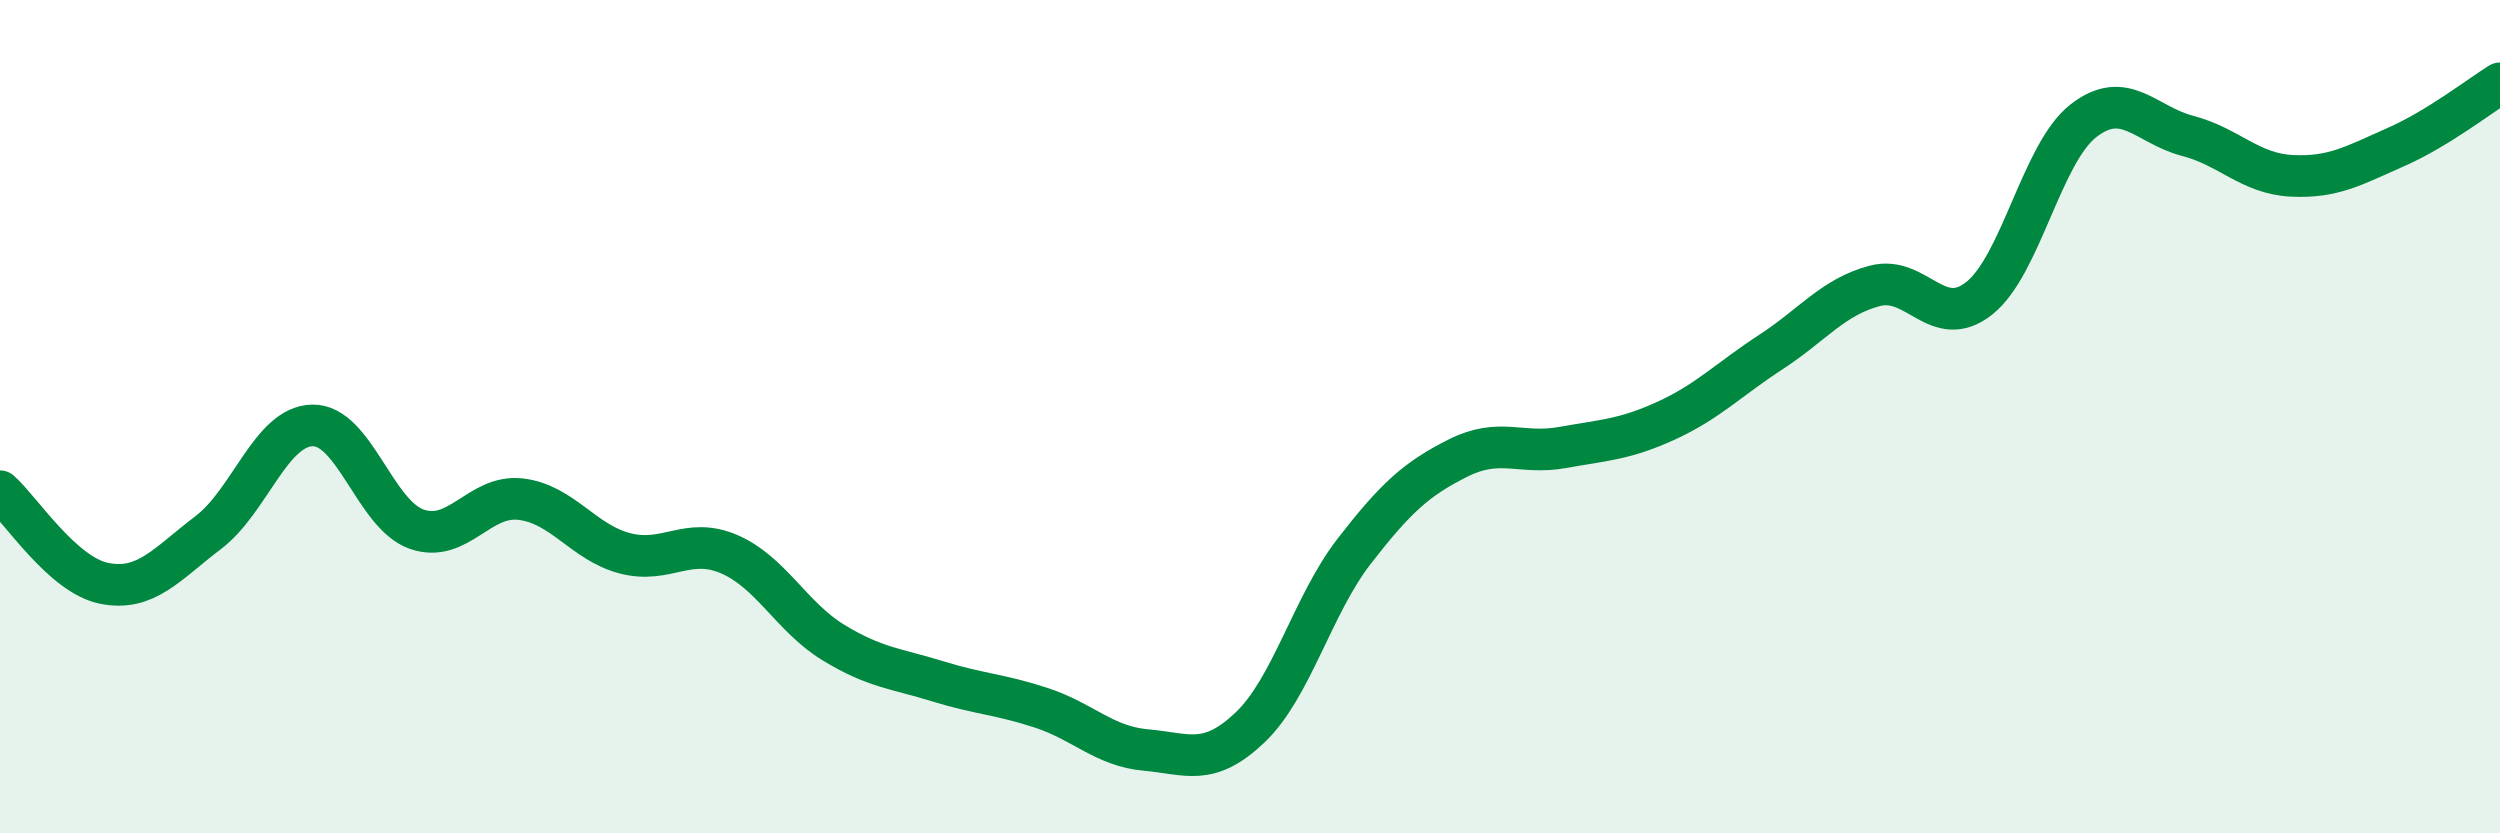
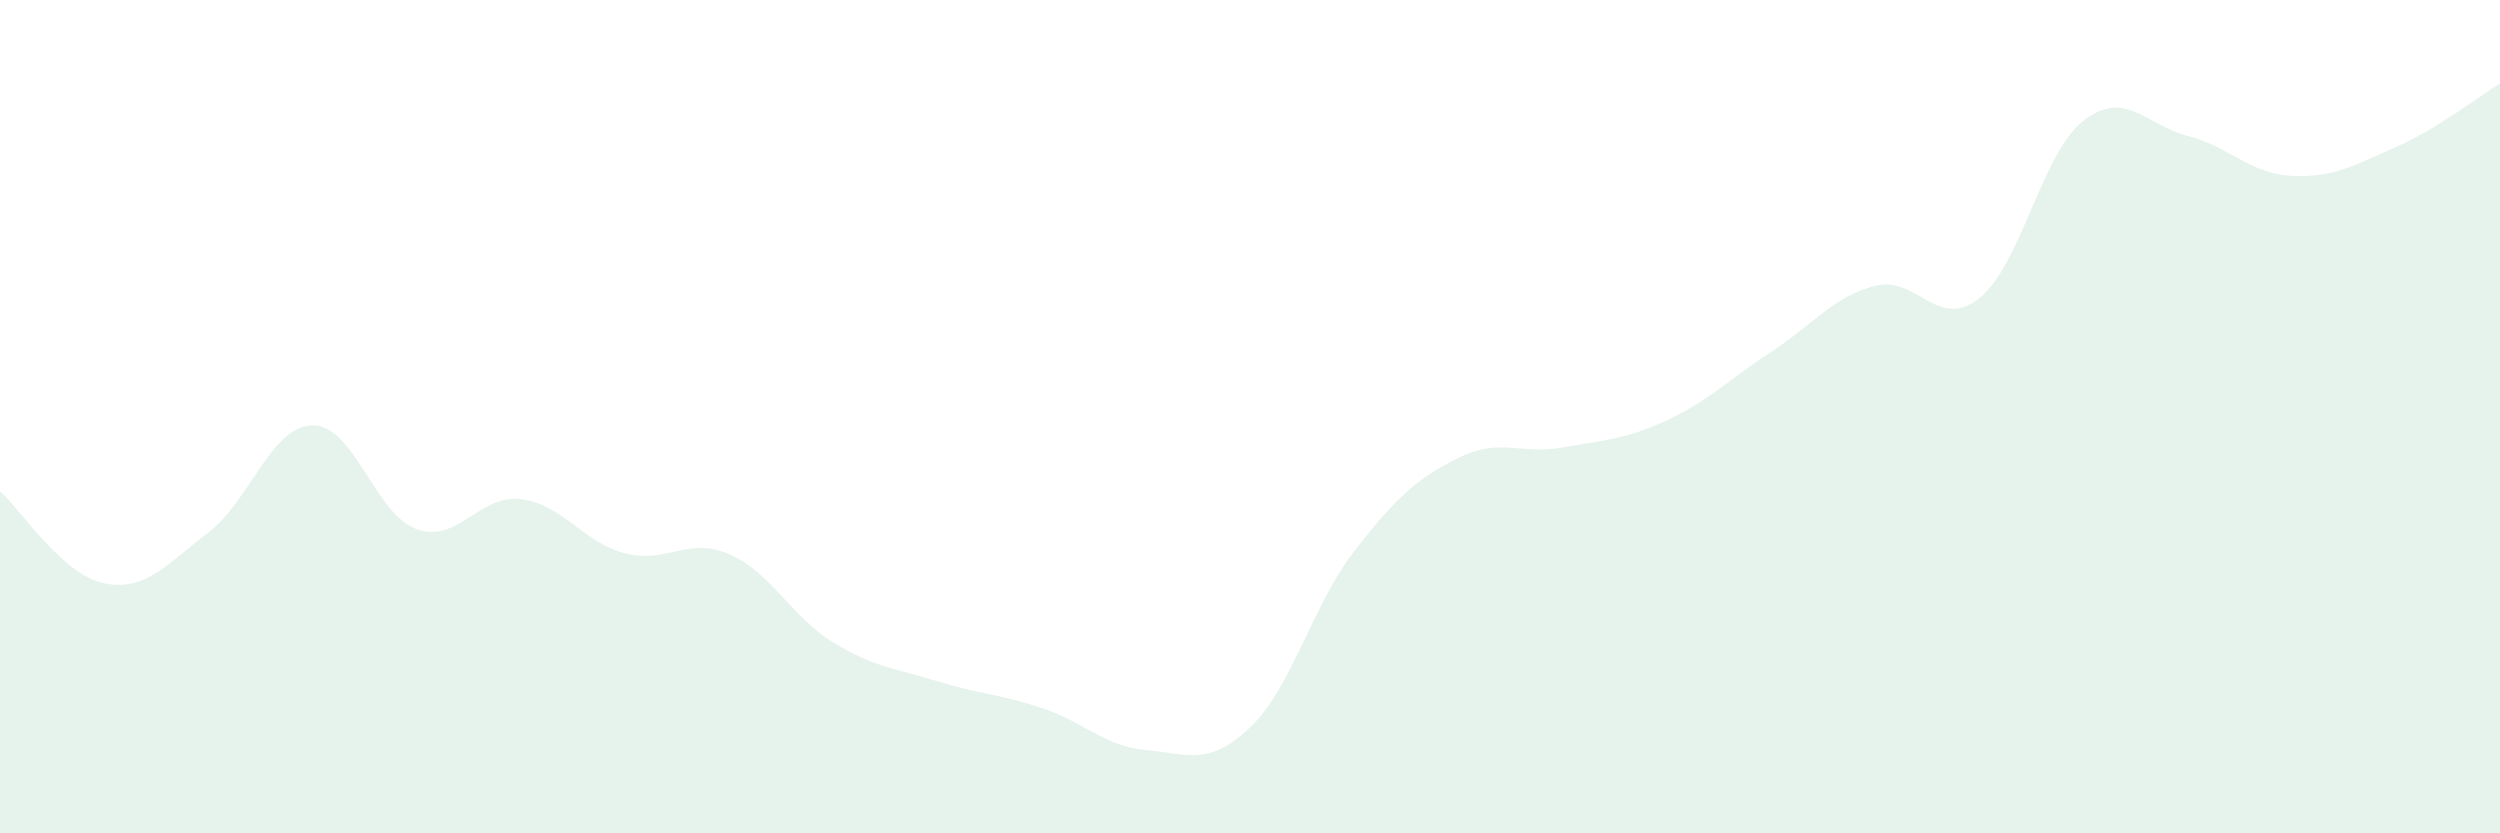
<svg xmlns="http://www.w3.org/2000/svg" width="60" height="20" viewBox="0 0 60 20">
  <path d="M 0,11.79 C 0.5,12.23 1.5,13.8 2.5,14 C 3.5,14.2 4,13.54 5,12.78 C 6,12.02 6.5,10.23 7.5,10.21 C 8.5,10.19 9,12.35 10,12.7 C 11,13.05 11.5,11.86 12.5,11.98 C 13.5,12.1 14,13.02 15,13.28 C 16,13.54 16.5,12.87 17.5,13.3 C 18.5,13.73 19,14.81 20,15.42 C 21,16.03 21.5,16.04 22.5,16.35 C 23.5,16.66 24,16.66 25,16.99 C 26,17.32 26.5,17.91 27.5,18 C 28.5,18.09 29,18.41 30,17.46 C 31,16.51 31.5,14.52 32.5,13.23 C 33.5,11.94 34,11.49 35,10.99 C 36,10.49 36.5,10.92 37.5,10.74 C 38.5,10.56 39,10.55 40,10.09 C 41,9.63 41.5,9.1 42.5,8.45 C 43.5,7.8 44,7.12 45,6.86 C 46,6.6 46.5,7.95 47.5,7.16 C 48.5,6.37 49,3.68 50,2.9 C 51,2.12 51.5,3 52.5,3.26 C 53.5,3.52 54,4.17 55,4.22 C 56,4.27 56.5,3.97 57.5,3.53 C 58.5,3.09 59.5,2.31 60,2L60 20L0 20Z" fill="#008740" opacity="0.1" stroke-linecap="round" stroke-linejoin="round" />
-   <path d="M 0,11.79 C 0.5,12.23 1.5,13.8 2.5,14 C 3.5,14.2 4,13.54 5,12.78 C 6,12.02 6.5,10.23 7.5,10.21 C 8.5,10.19 9,12.35 10,12.7 C 11,13.05 11.5,11.86 12.5,11.98 C 13.5,12.1 14,13.02 15,13.28 C 16,13.54 16.5,12.87 17.5,13.3 C 18.5,13.73 19,14.81 20,15.42 C 21,16.03 21.5,16.04 22.5,16.35 C 23.5,16.66 24,16.66 25,16.99 C 26,17.32 26.5,17.91 27.5,18 C 28.5,18.09 29,18.41 30,17.46 C 31,16.51 31.5,14.52 32.5,13.23 C 33.5,11.94 34,11.49 35,10.99 C 36,10.49 36.5,10.92 37.5,10.74 C 38.5,10.56 39,10.55 40,10.09 C 41,9.63 41.5,9.1 42.5,8.45 C 43.5,7.8 44,7.12 45,6.86 C 46,6.6 46.5,7.95 47.5,7.16 C 48.5,6.37 49,3.68 50,2.9 C 51,2.12 51.5,3 52.5,3.26 C 53.5,3.52 54,4.17 55,4.22 C 56,4.27 56.5,3.97 57.5,3.53 C 58.5,3.09 59.5,2.31 60,2" stroke="#008740" stroke-width="1" fill="none" stroke-linecap="round" stroke-linejoin="round" />
</svg>